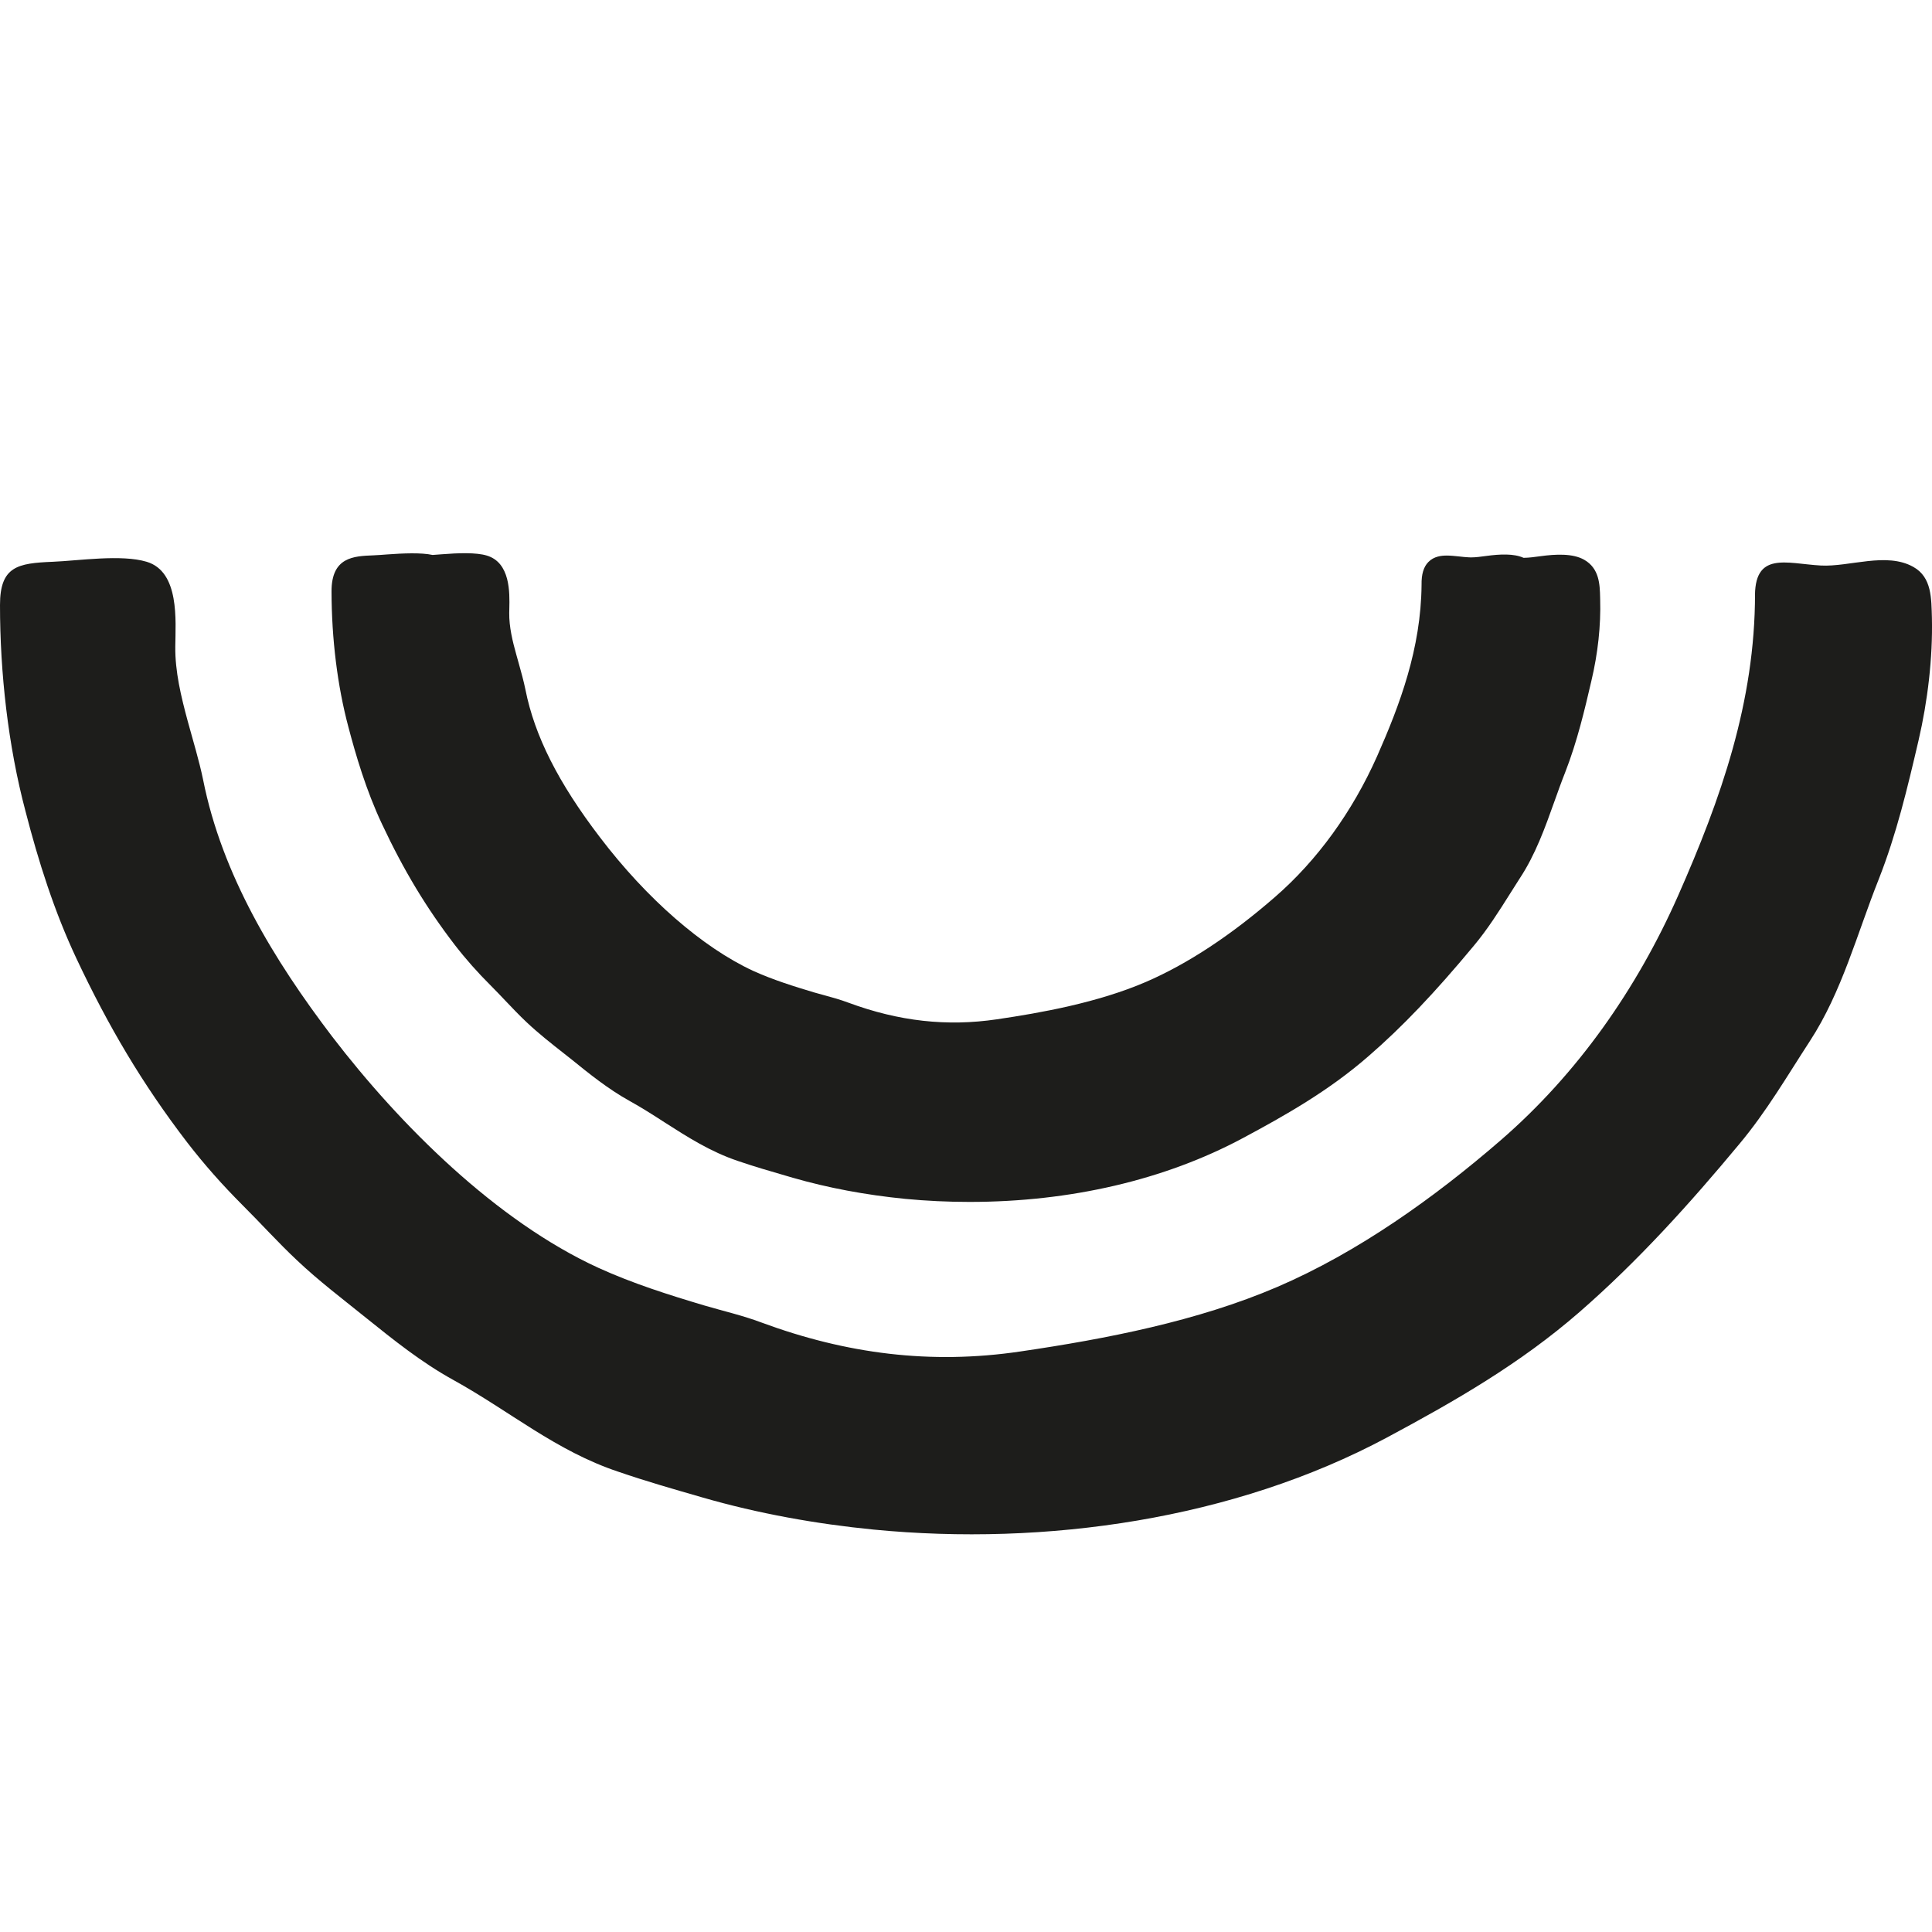
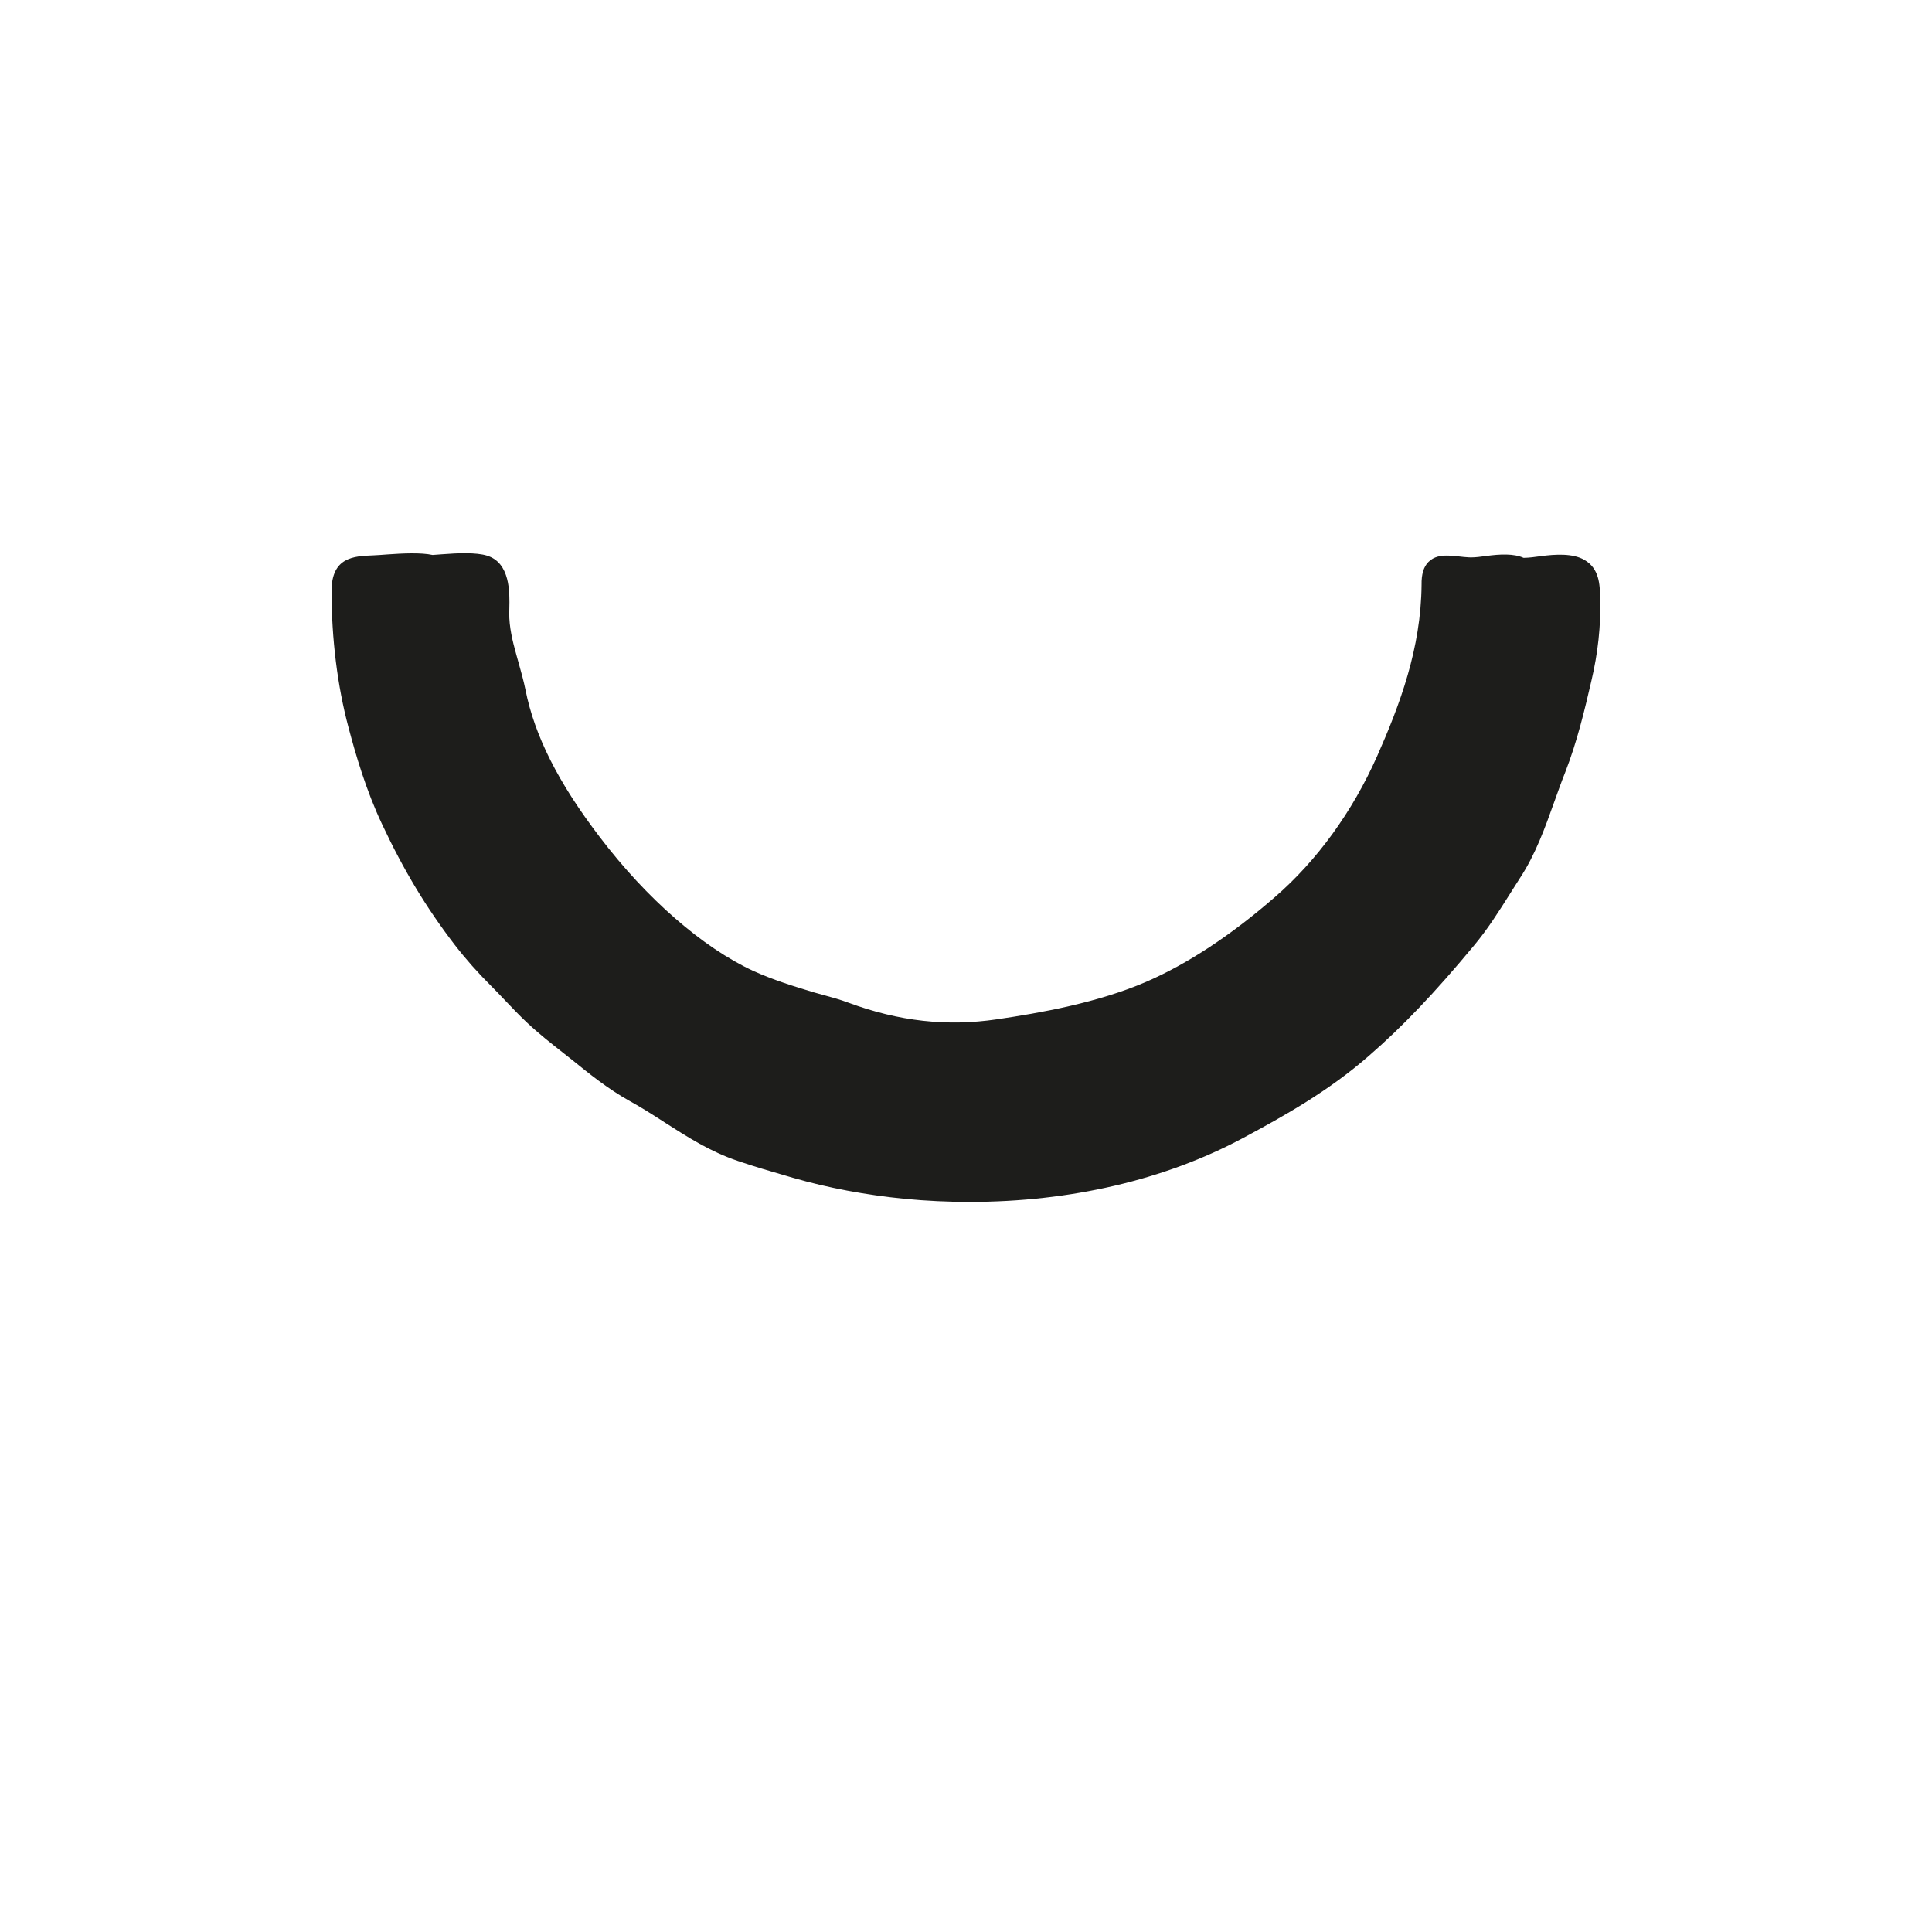
<svg xmlns="http://www.w3.org/2000/svg" width="45px" height="45px" viewBox="0 0 45 45" version="1.1">
  <title>Path</title>
  <g id="Page-1" stroke="none" stroke-width="1" fill="none" fill-rule="evenodd">
    <g id="logo-novorocenky-pomahaji" fill="#1D1D1B" fill-rule="nonzero">
-       <path d="M44.566,13.205 C43.938,12.851 43.078,13.208 42.41,13.172 C41.606,13.128 40.841,12.821 40.878,13.96 L40.878,13.828 C40.878,16.351 40.085,18.602 39.083,20.869 C38.126,23.029 36.75,25.002 34.956,26.557 C33.418,27.889 31.634,29.166 29.753,29.974 C27.898,30.771 25.766,31.185 23.762,31.479 C21.679,31.787 19.713,31.535 17.733,30.803 C17.294,30.638 16.847,30.537 16.409,30.408 C15.574,30.159 14.738,29.895 13.937,29.53 C11.558,28.44 9.316,26.205 7.735,24.141 C6.382,22.363 5.17,20.373 4.731,18.163 C4.639,17.715 4.499,17.264 4.374,16.803 C4.217,16.222 4.076,15.64 4.083,15.059 C4.089,14.459 4.187,13.317 3.417,13.085 C2.824,12.907 1.836,13.06 1.226,13.085 C0.415,13.118 0,13.189 0,14.092 C0,15.669 0.188,17.367 0.593,18.892 C0.896,20.067 1.264,21.23 1.782,22.329 C2.52,23.896 3.308,25.237 4.36,26.609 C4.766,27.134 5.175,27.594 5.643,28.064 C6.069,28.487 6.475,28.94 6.92,29.357 C7.419,29.83 7.98,30.255 8.523,30.693 C9.169,31.212 9.817,31.732 10.55,32.137 C11.878,32.87 12.948,33.794 14.401,34.279 C15.064,34.507 15.688,34.684 16.366,34.88 C17.656,35.253 19.019,35.497 20.349,35.627 C24.35,36.016 28.738,35.392 32.306,33.482 C33.905,32.625 35.41,31.76 36.789,30.56 C38.148,29.377 39.362,28.032 40.513,26.646 C41.148,25.887 41.624,25.065 42.156,24.248 C42.903,23.103 43.254,21.747 43.758,20.483 C44.174,19.428 44.429,18.35 44.687,17.244 C44.899,16.331 45.019,15.328 44.998,14.393 C44.984,13.942 44.999,13.447 44.566,13.205" id="Path" />
      <path d="M37.27,13.917 C37.263,13.615 37.253,13.24 36.899,13.038 C36.636,12.888 36.24,12.905 35.872,12.956 C35.746,12.973 35.621,12.991 35.487,12.993 C35.259,12.89 34.936,12.906 34.619,12.949 C34.495,12.966 34.374,12.983 34.26,12.983 L34.208,12.981 C34.133,12.978 34.06,12.969 33.988,12.961 C33.885,12.95 33.787,12.94 33.698,12.94 C33.577,12.94 33.4,12.956 33.269,13.091 C33.157,13.205 33.107,13.378 33.111,13.62 C33.098,15.108 32.604,16.419 32.075,17.615 C31.499,18.909 30.677,20.043 29.697,20.893 C28.67,21.787 27.658,22.453 26.691,22.871 C25.567,23.355 24.244,23.591 23.217,23.742 C22.056,23.913 20.937,23.789 19.763,23.355 C19.576,23.285 19.387,23.232 19.199,23.181 L18.971,23.118 C18.506,22.979 18.013,22.826 17.544,22.614 C16.364,22.068 15.063,20.934 13.973,19.501 C13.002,18.23 12.451,17.137 12.238,16.061 C12.197,15.86 12.14,15.656 12.083,15.452 L12.027,15.252 C11.939,14.938 11.857,14.602 11.861,14.276 L11.863,14.179 C11.872,13.803 11.888,13.104 11.338,12.94 C11.094,12.865 10.668,12.88 10.292,12.91 C10.215,12.916 10.143,12.922 10.076,12.926 C9.811,12.868 9.383,12.887 9.014,12.914 C8.9,12.923 8.79,12.931 8.695,12.935 C8.239,12.953 7.721,12.973 7.722,13.774 C7.724,14.88 7.859,15.974 8.115,16.934 C8.283,17.572 8.525,18.405 8.898,19.195 C9.405,20.275 9.927,21.141 10.59,22.005 C10.852,22.344 11.123,22.649 11.44,22.965 C11.551,23.076 11.66,23.191 11.769,23.306 C11.931,23.476 12.093,23.647 12.265,23.809 C12.539,24.068 12.843,24.307 13.137,24.538 L13.322,24.684 C13.715,25.002 14.16,25.363 14.659,25.64 C14.948,25.8 15.225,25.977 15.492,26.15 C16.011,26.482 16.548,26.826 17.187,27.041 C17.558,27.168 17.914,27.272 18.288,27.38 L18.469,27.433 C19.281,27.667 20.161,27.833 21.084,27.924 C21.577,27.971 22.081,27.995 22.58,27.995 L22.581,27.995 C24.929,27.995 27.13,27.482 28.946,26.51 C29.92,25.988 30.949,25.41 31.882,24.594 C32.659,23.921 33.413,23.13 34.326,22.031 C34.65,21.644 34.914,21.225 35.169,20.82 C35.244,20.7 35.321,20.579 35.398,20.459 C35.763,19.907 35.988,19.277 36.205,18.668 C36.287,18.439 36.368,18.211 36.457,17.987 C36.738,17.267 36.913,16.519 37.066,15.86 C37.219,15.217 37.289,14.562 37.271,13.964 L37.27,13.917 L37.27,13.917 Z" id="Path" />
    </g>
  </g>
</svg>